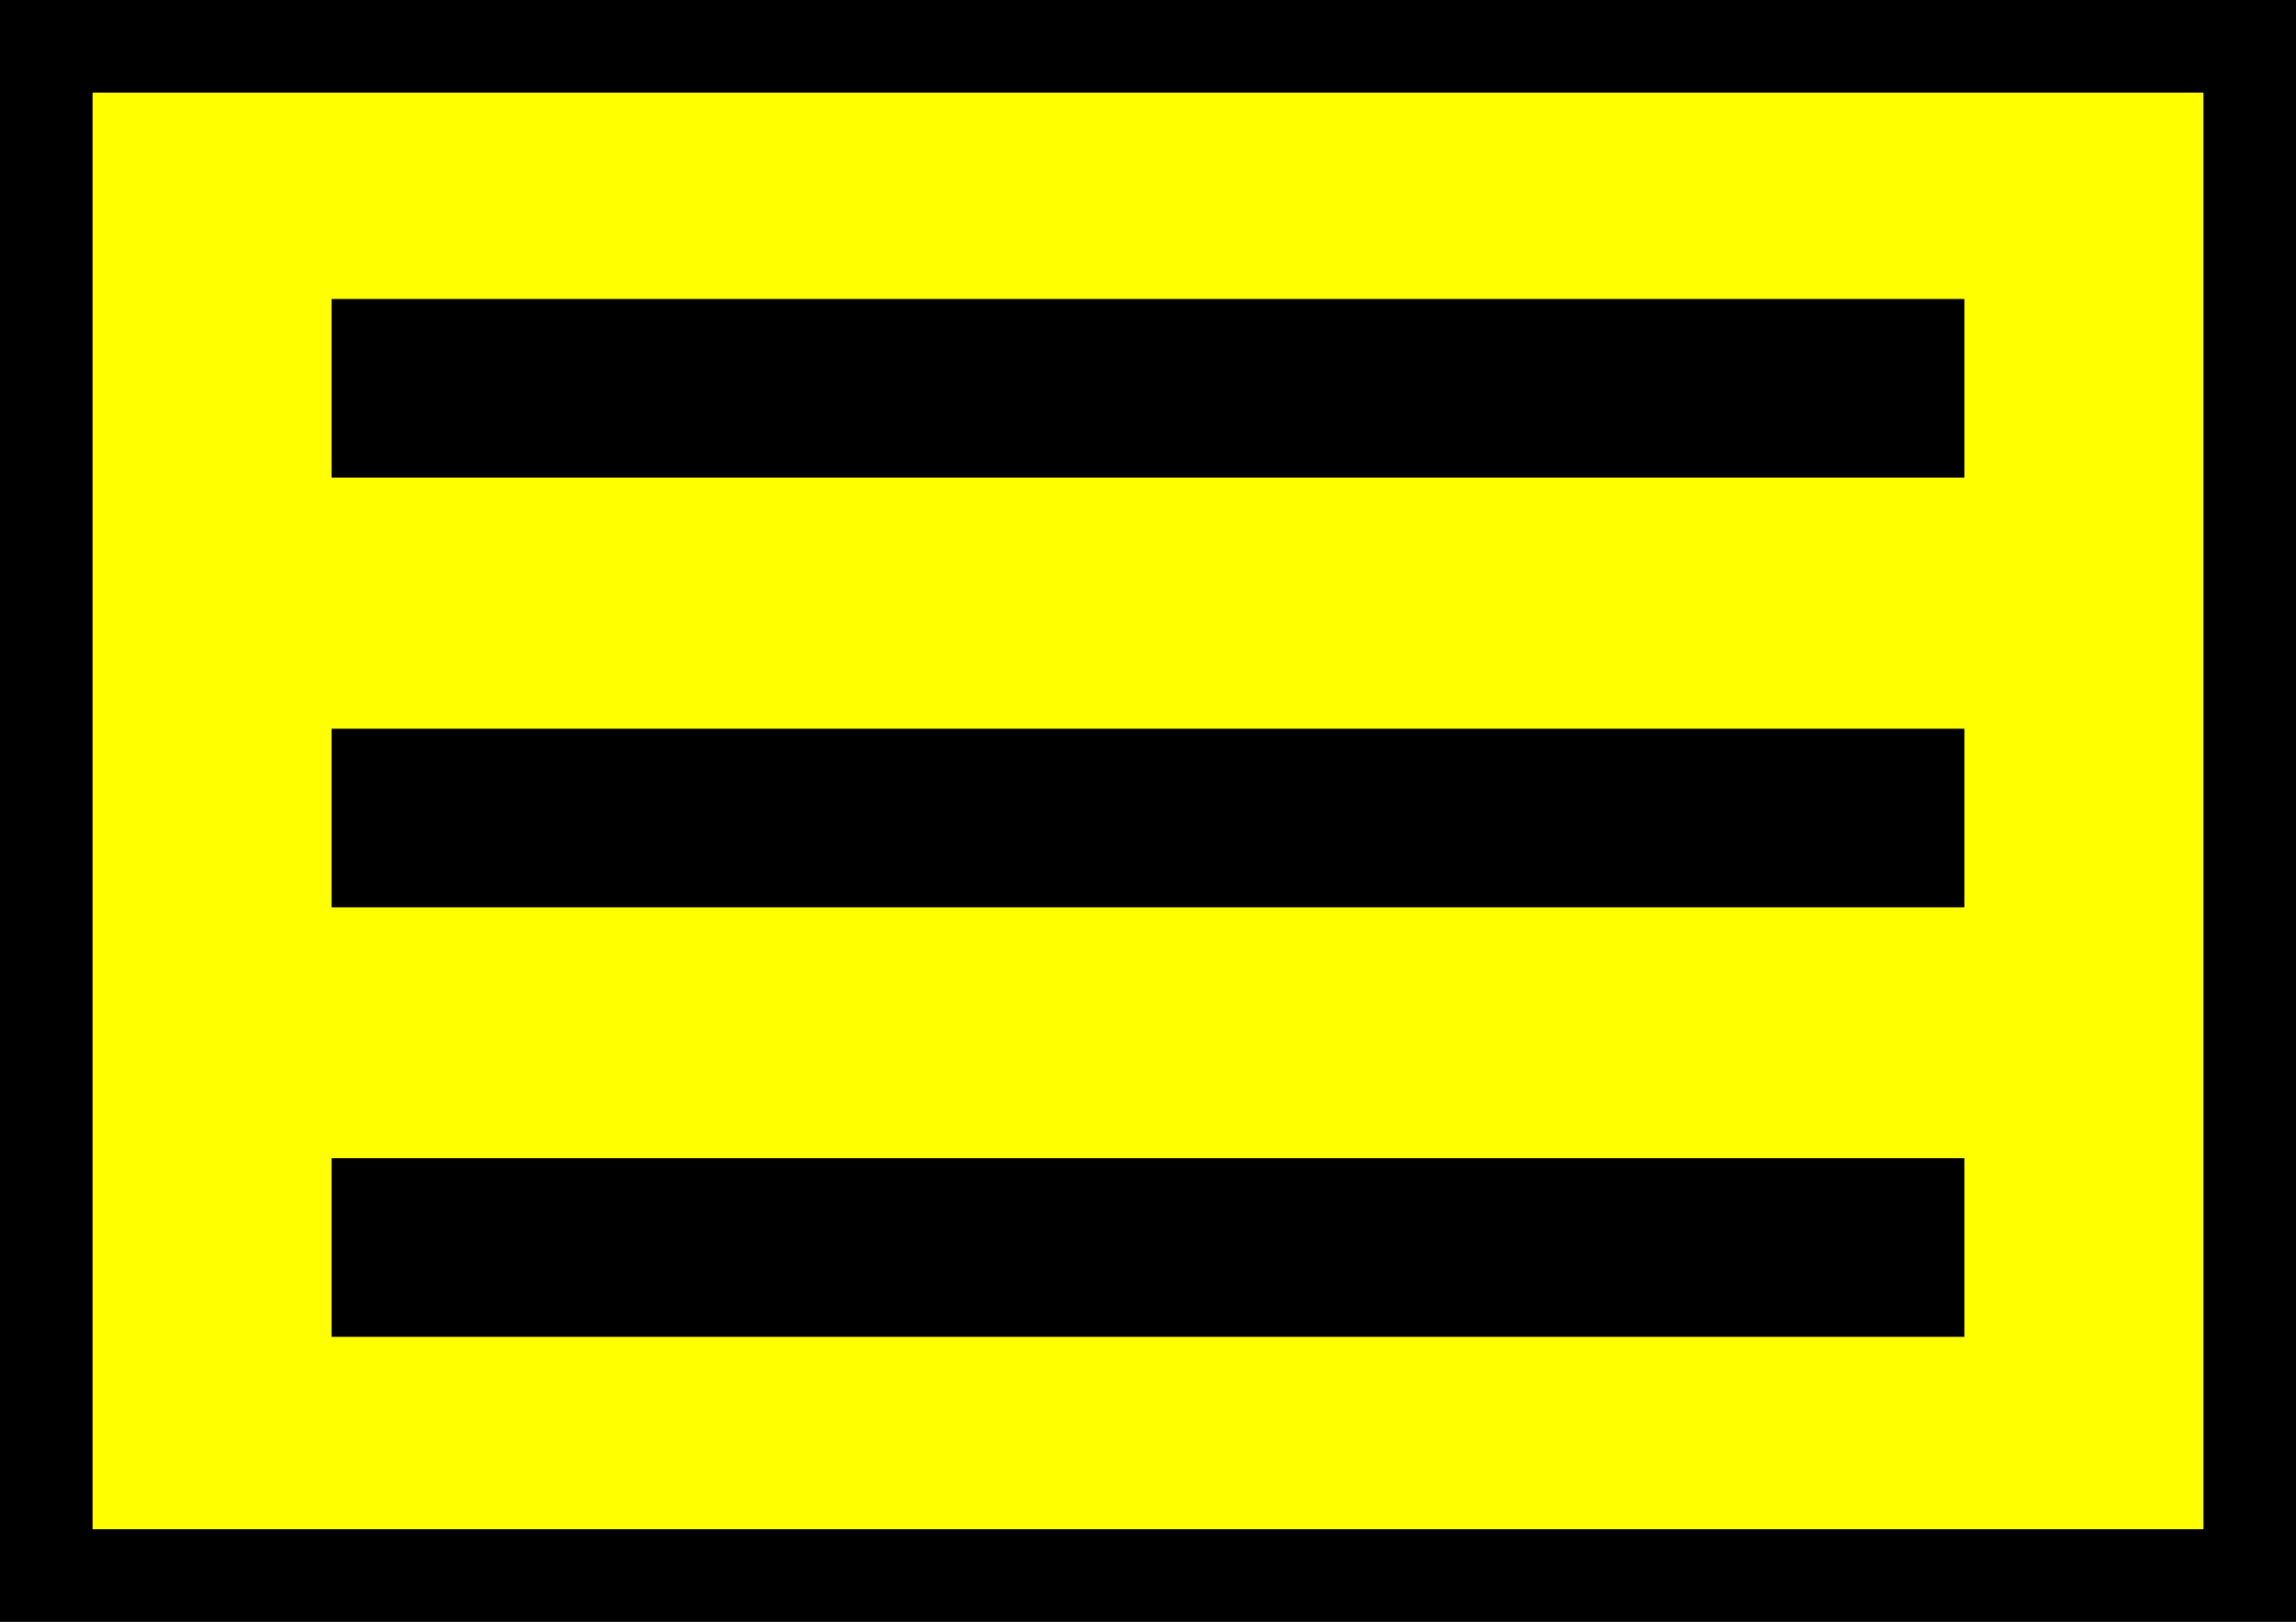
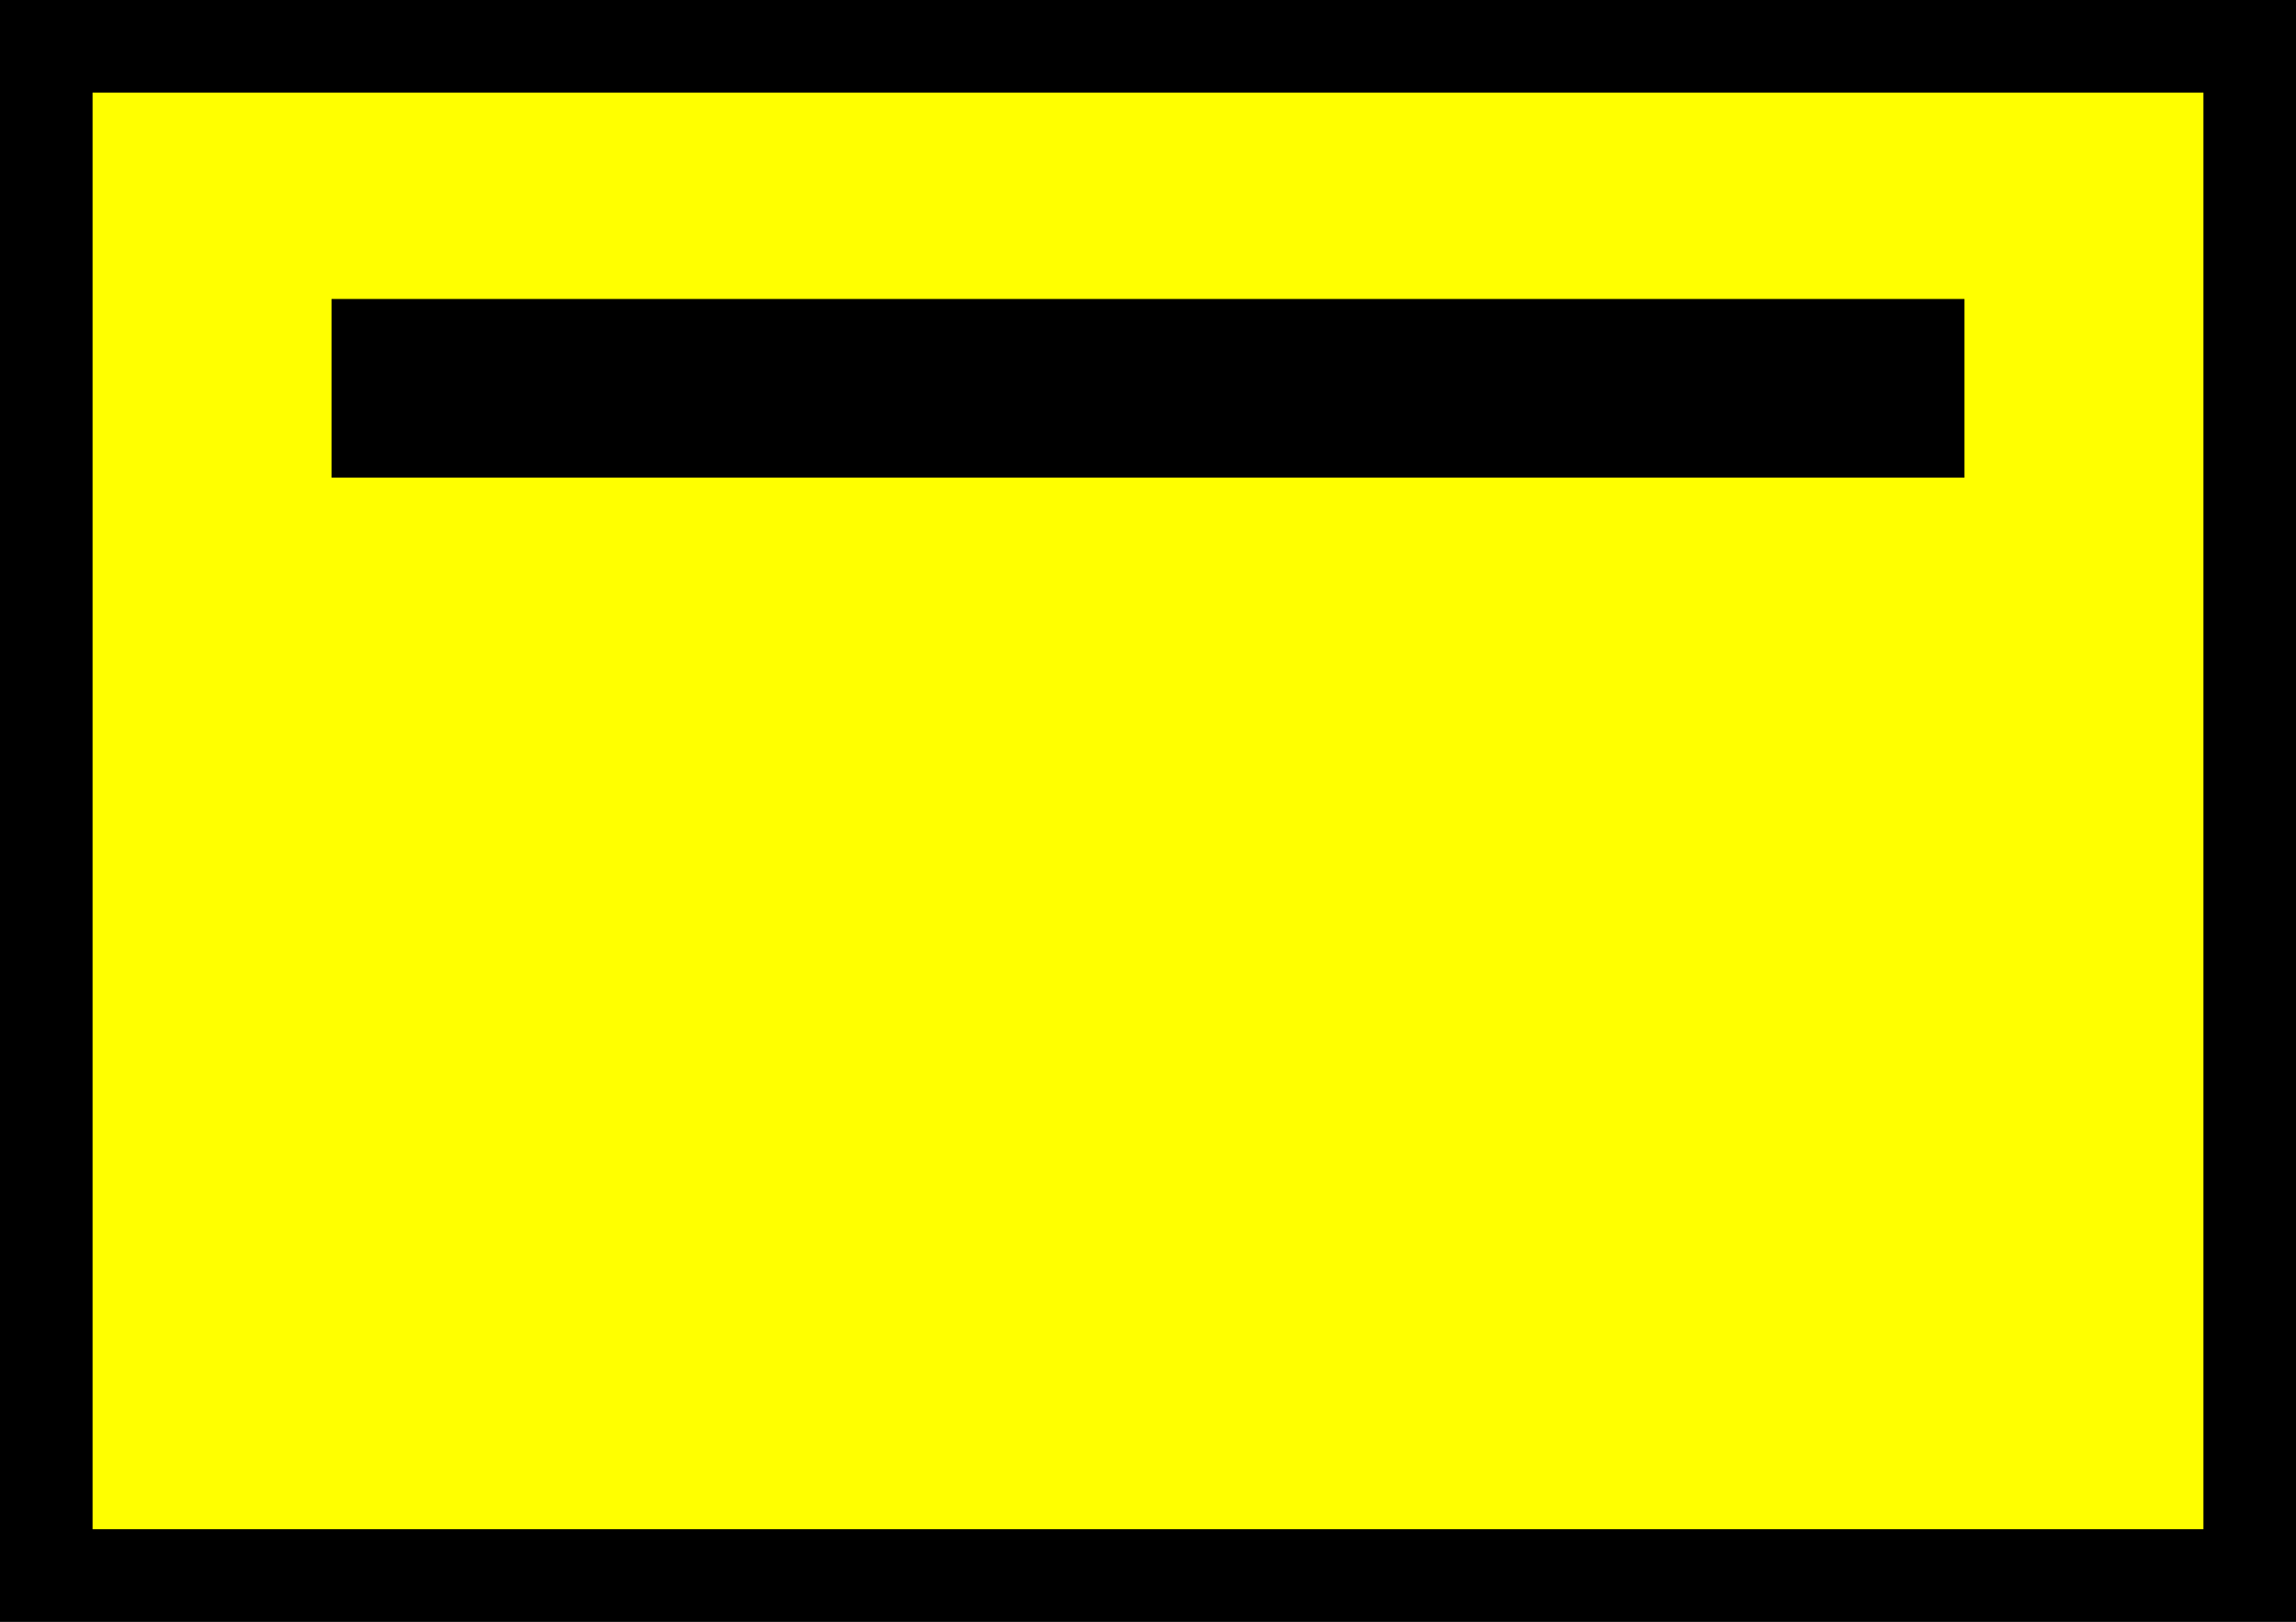
<svg xmlns="http://www.w3.org/2000/svg" id="uuid-248ac443-2721-40ec-b2f7-f40c6861b9f5" viewBox="0 0 95 67.1">
  <rect x="0" y="0" width="95" height="67.1" fill="#808080" stroke="none" />
  <defs>
    <style>.uuid-05ba2317-50f5-4a00-ba72-e30217893c6a{fill:currentColor;}.uuid-2ed6c42e-eae2-413c-9c29-18dec6ac5795{fill:#ff0;}</style>
  </defs>
  <rect class="uuid-2ed6c42e-eae2-413c-9c29-18dec6ac5795" x=".28" y=".19" width="94.45" height="66.71" />
  <g>
-     <rect class="uuid-05ba2317-50f5-4a00-ba72-e30217893c6a" x="13.72" y="30.15" width="67.56" height="7.39" />
    <rect class="uuid-05ba2317-50f5-4a00-ba72-e30217893c6a" x="13.72" y="12.37" width="67.56" height="7.39" />
-     <rect class="uuid-05ba2317-50f5-4a00-ba72-e30217893c6a" x="13.72" y="47.92" width="67.56" height="7.39" />
-     <path d="M91.17,3.83V63.27H3.83V3.83H91.17m3.83-3.83H0V67.1H95V0h0Z" />
+     <path d="M91.17,3.83V63.27H3.83V3.83H91.17m3.83-3.83H0V67.1H95h0Z" />
  </g>
</svg>